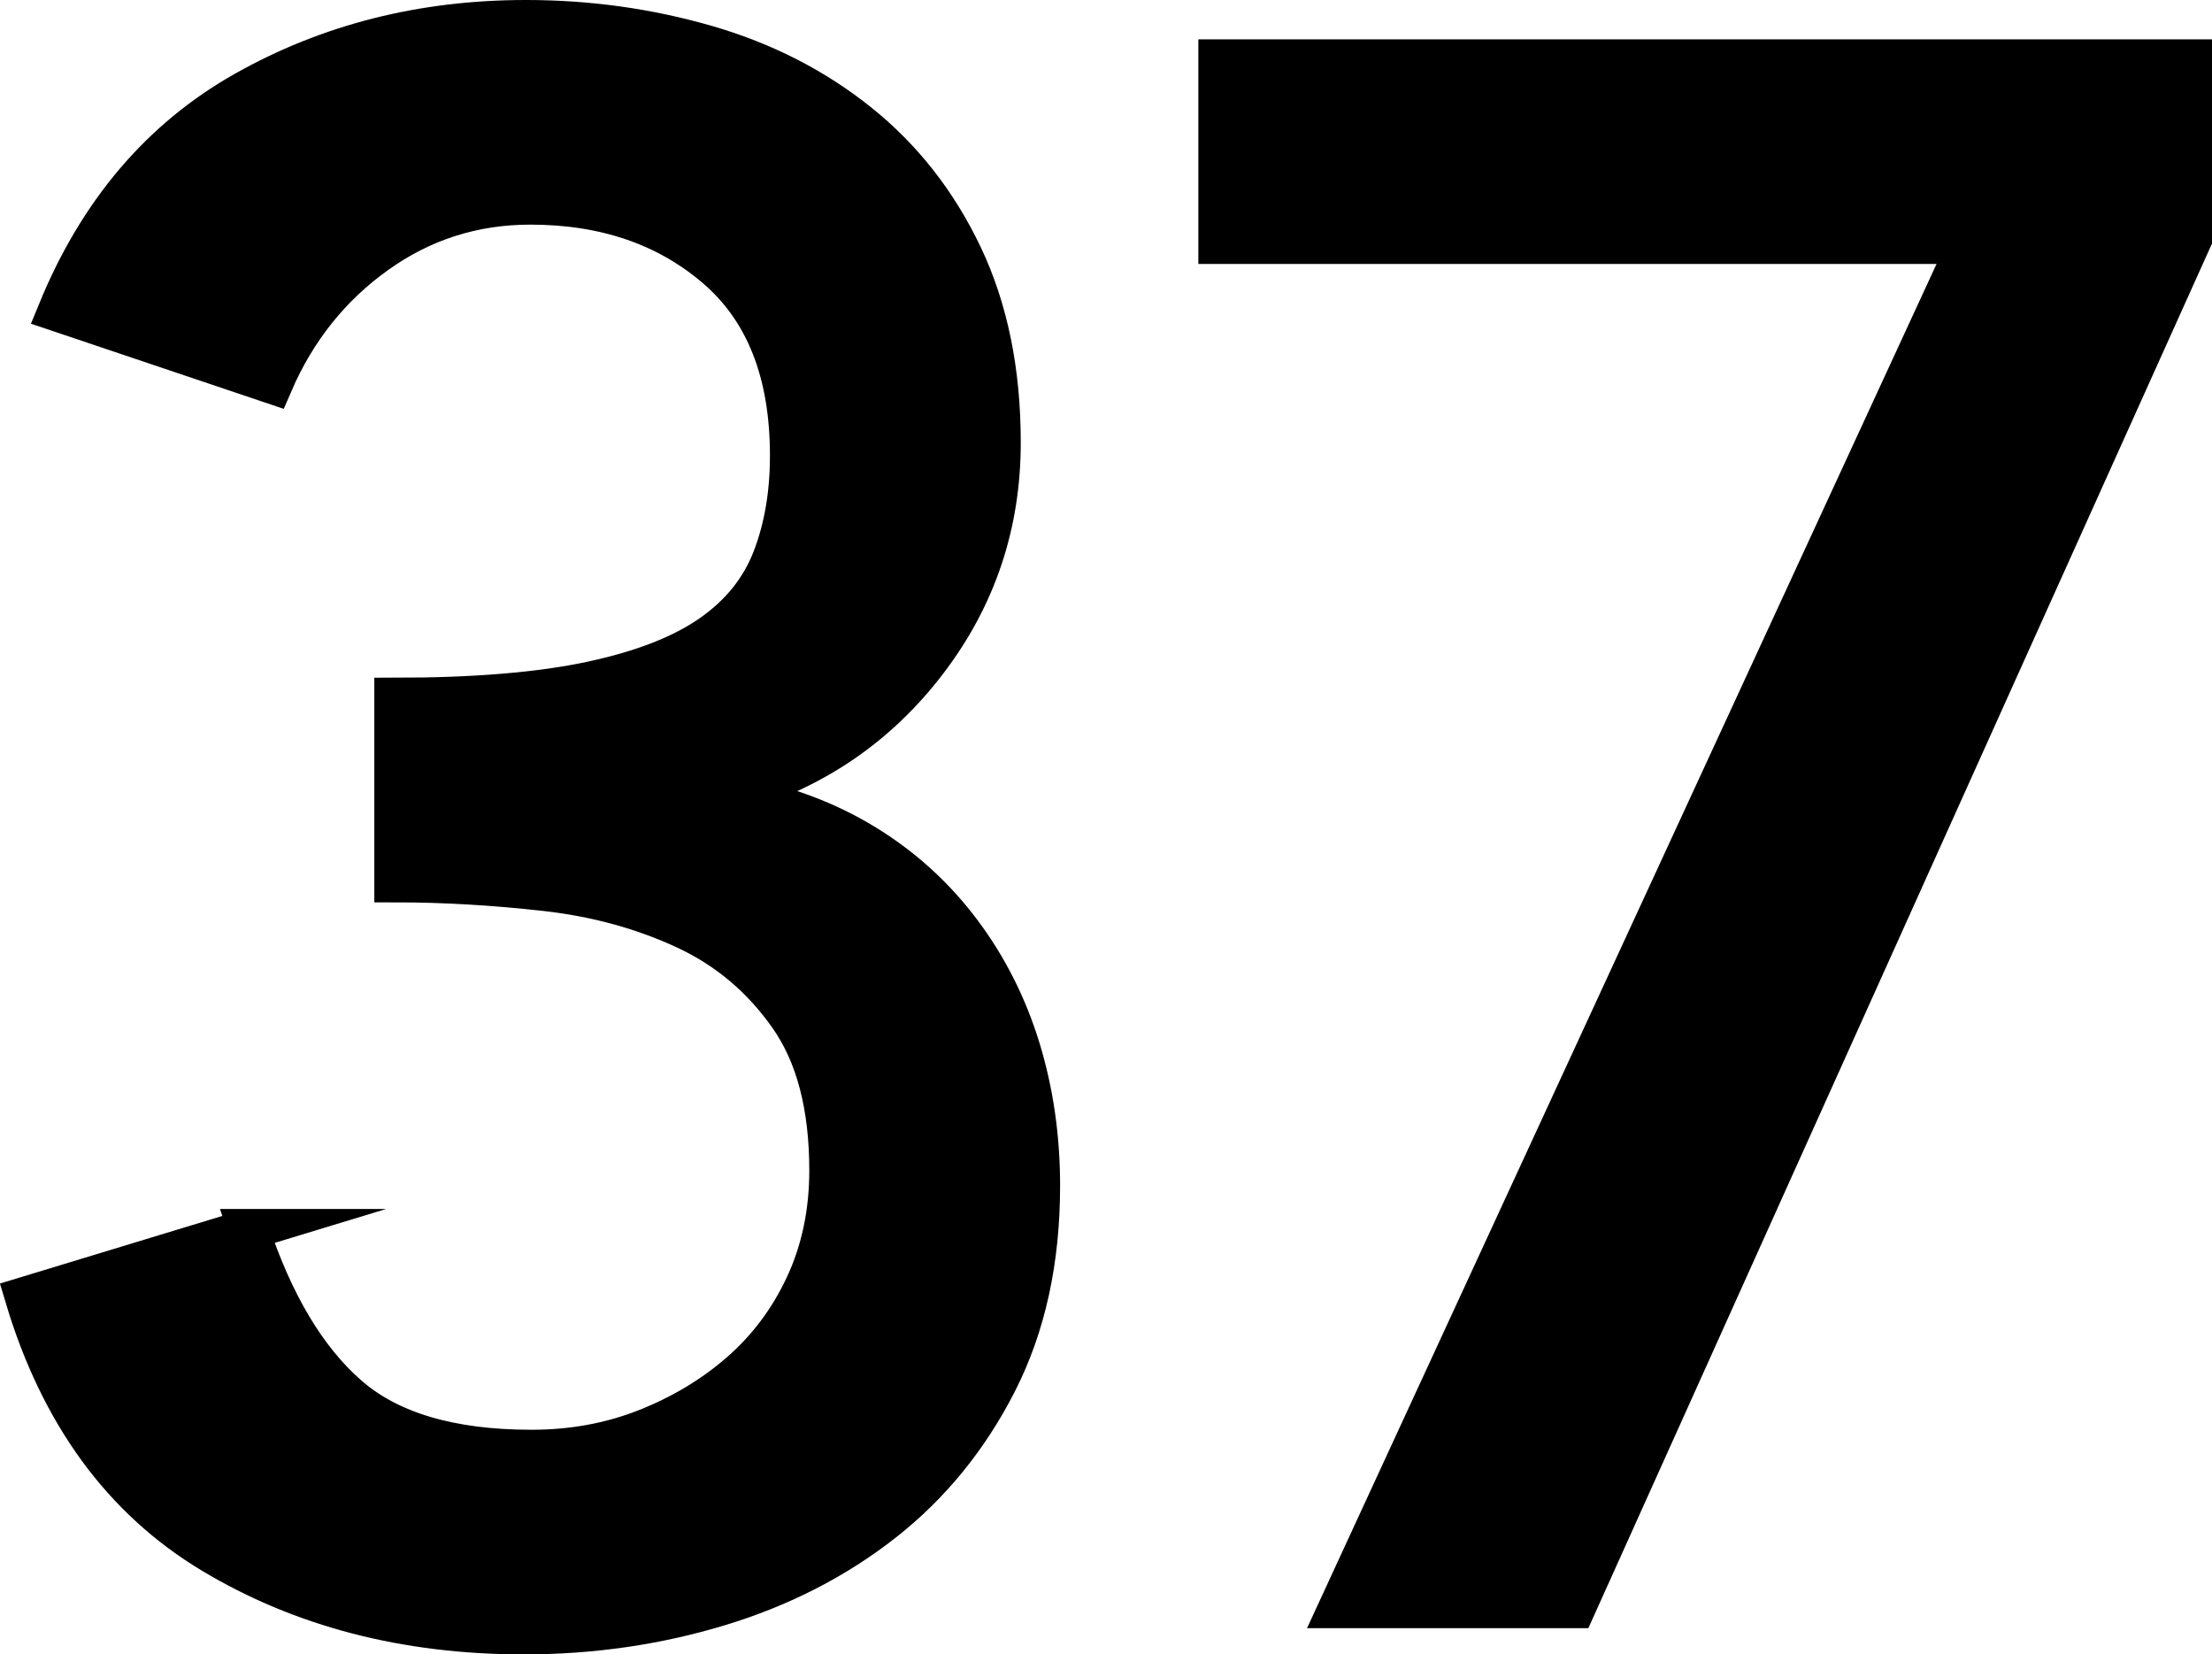
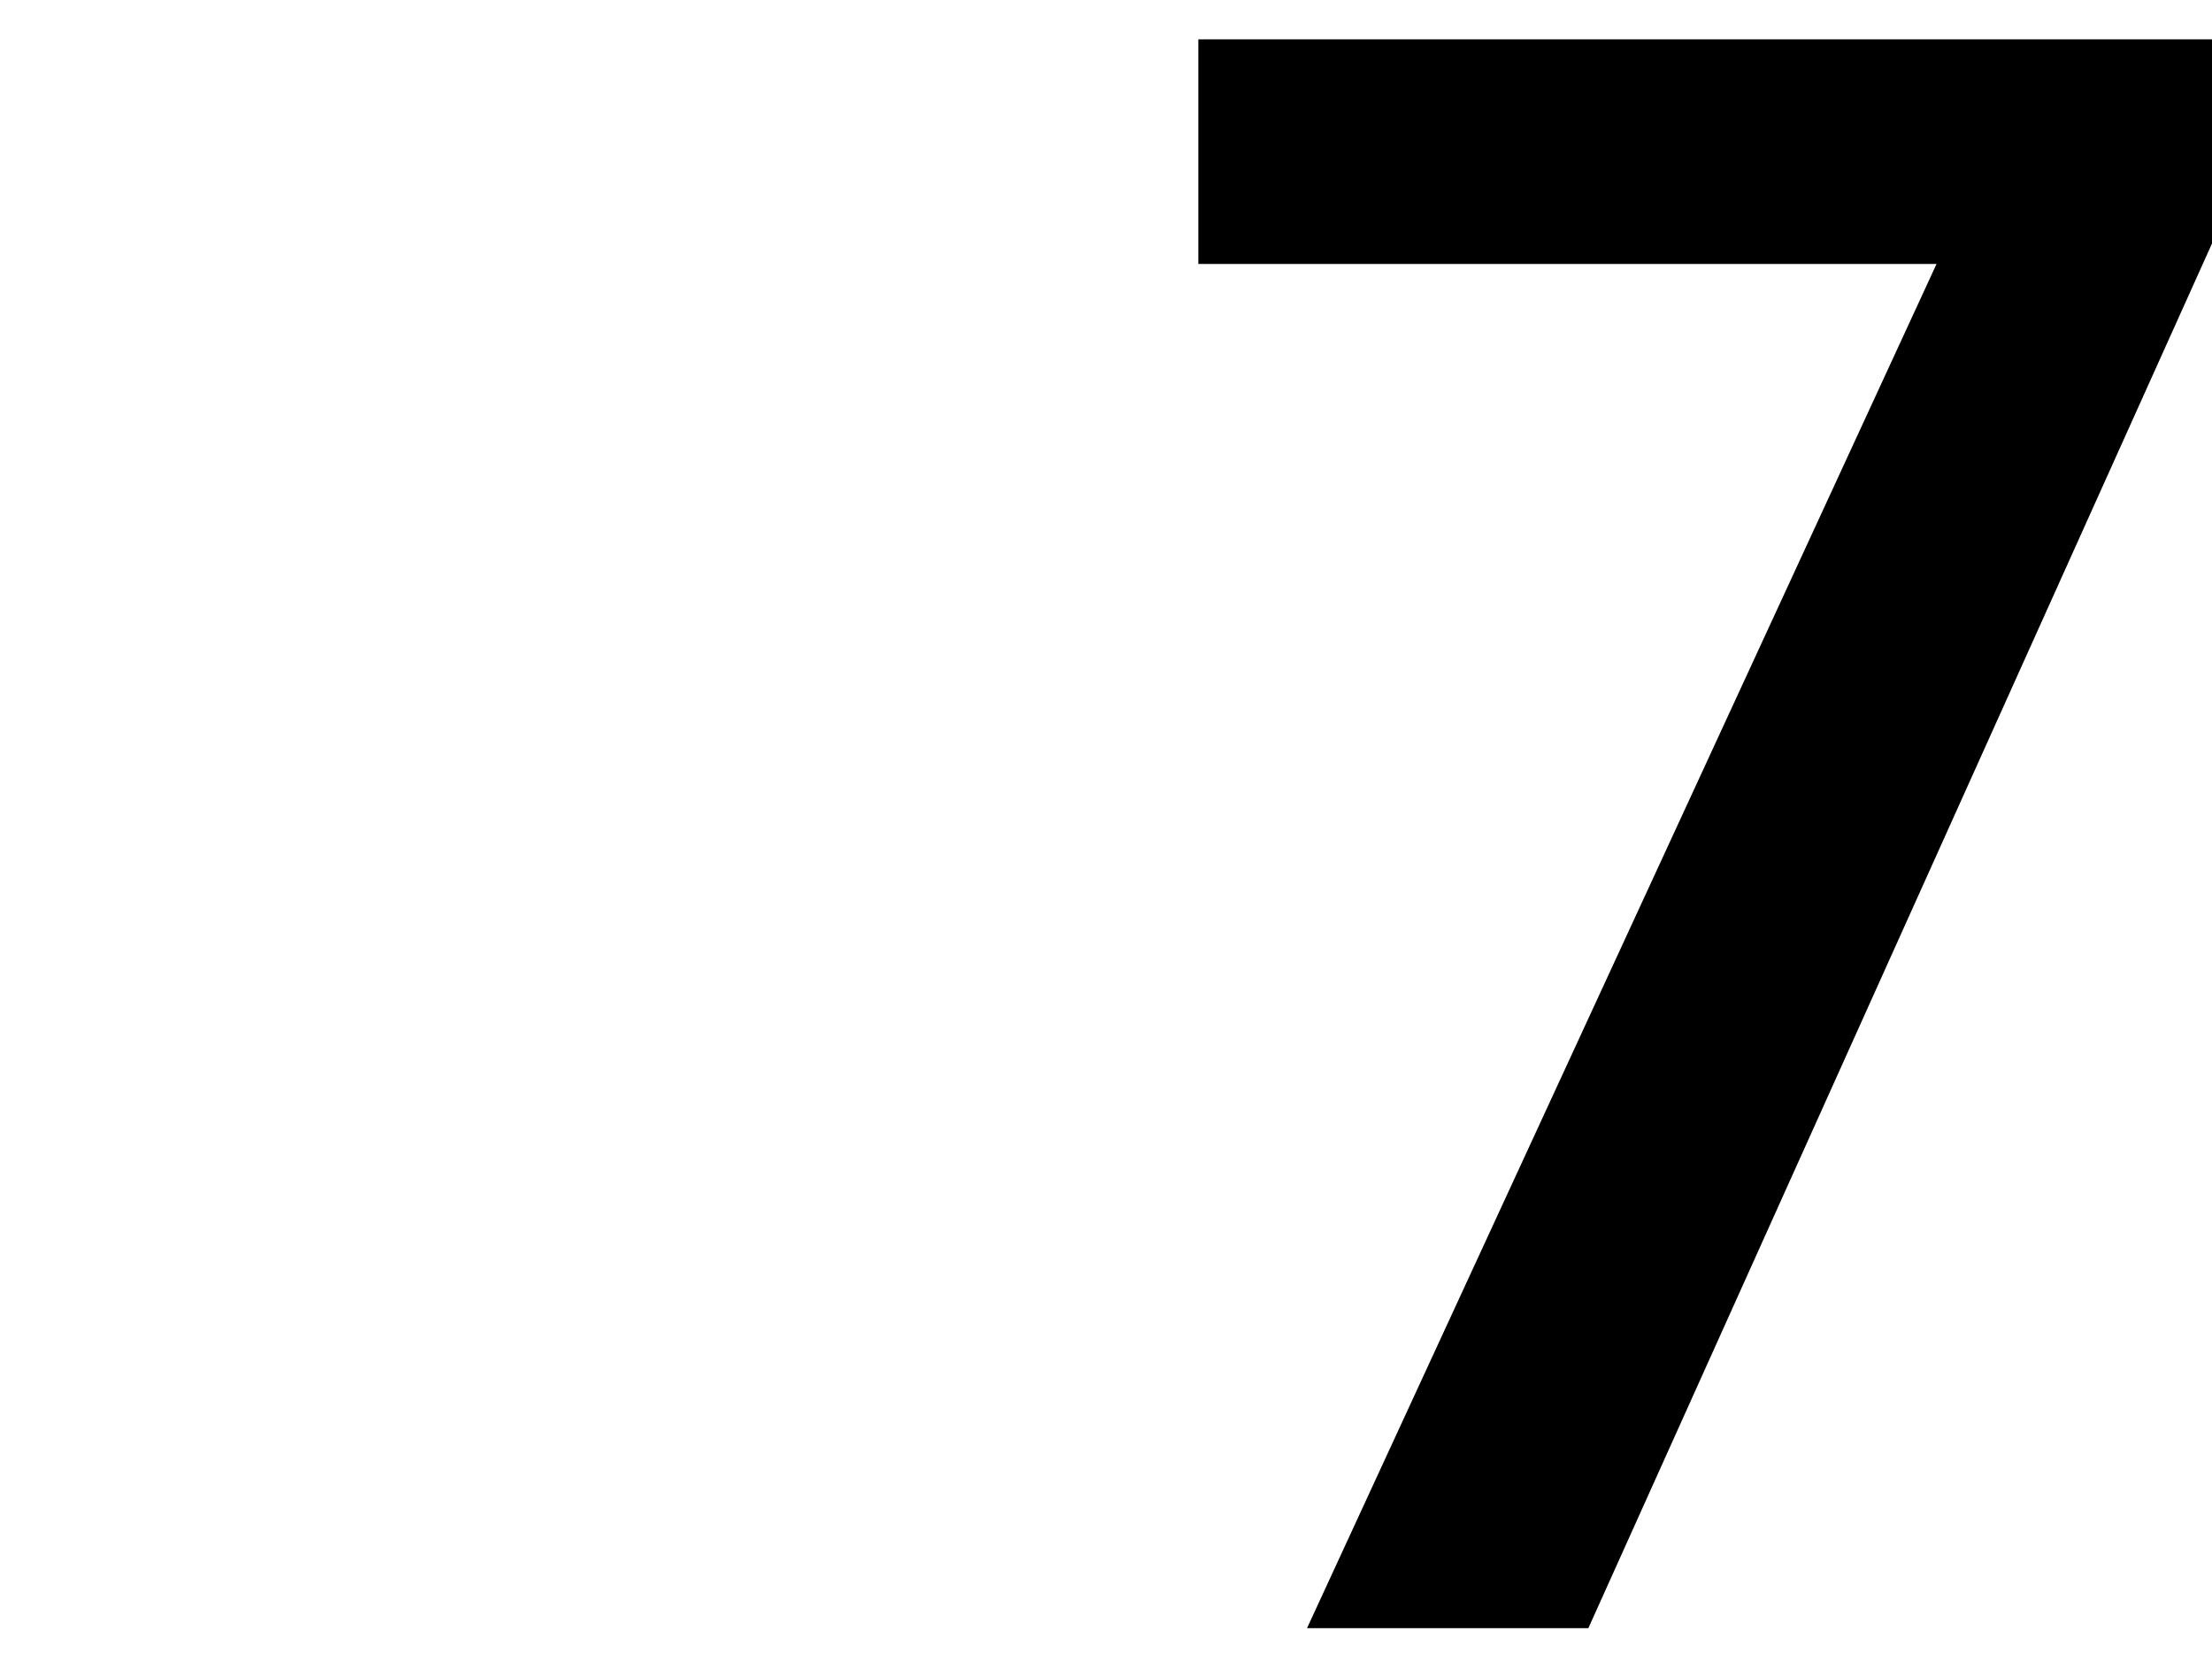
<svg xmlns="http://www.w3.org/2000/svg" id="_レイヤー_2" data-name="レイヤー 2" viewBox="0 0 80.96 60.54">
  <defs>
    <style>
      .cls-1 {
        fill: #000;
        stroke: #000;
        stroke-miterlimit: 10;
        stroke-width: 1.5px;
      }
    </style>
  </defs>
  <g id="Design">
    <g>
-       <path class="cls-1" d="M9.09,44.99c.9,2.72,2.11,4.75,3.63,6.08,1.51,1.33,3.76,2,6.73,2,1.49,0,2.88-.25,4.18-.76,1.3-.51,2.46-1.2,3.47-2.08,1.01-.88,1.81-1.95,2.39-3.2s.88-2.65.88-4.2c0-2.35-.49-4.23-1.48-5.64-.99-1.41-2.25-2.48-3.8-3.2-1.55-.72-3.25-1.19-5.12-1.4-1.87-.21-3.71-.32-5.52-.32v-6.72c2.93,0,5.33-.2,7.2-.6,1.87-.4,3.33-.97,4.4-1.72,1.07-.75,1.81-1.68,2.24-2.8.43-1.12.64-2.37.64-3.76,0-3.04-.91-5.33-2.72-6.88-1.81-1.55-4.08-2.32-6.8-2.32-2.08,0-3.96.6-5.64,1.8-1.68,1.2-2.95,2.79-3.8,4.76l-7.84-2.64c1.49-3.63,3.77-6.31,6.84-8.04,3.07-1.73,6.49-2.6,10.28-2.6,2.29,0,4.49.31,6.6.92,2.11.61,3.96,1.56,5.56,2.84,1.6,1.28,2.87,2.89,3.8,4.84.93,1.95,1.4,4.23,1.4,6.84,0,2.99-.89,5.65-2.68,8-1.79,2.35-4.12,3.95-7,4.8v.16c1.76.32,3.33.91,4.72,1.76,1.39.85,2.56,1.92,3.52,3.2.96,1.28,1.68,2.71,2.16,4.28.48,1.57.72,3.24.72,5,0,2.72-.52,5.11-1.56,7.16-1.04,2.05-2.43,3.76-4.16,5.12-1.73,1.36-3.73,2.39-6,3.08-2.27.69-4.65,1.04-7.16,1.04-4.32,0-8.12-.99-11.4-2.96-3.28-1.97-5.56-5.09-6.84-9.36l8.16-2.48Z" />
      <path class="cls-1" d="M72.05,8.91h-27.44V2.19h35.6v6.56l-22.56,50.08h-8.64l23.04-49.92Z" />
    </g>
  </g>
</svg>